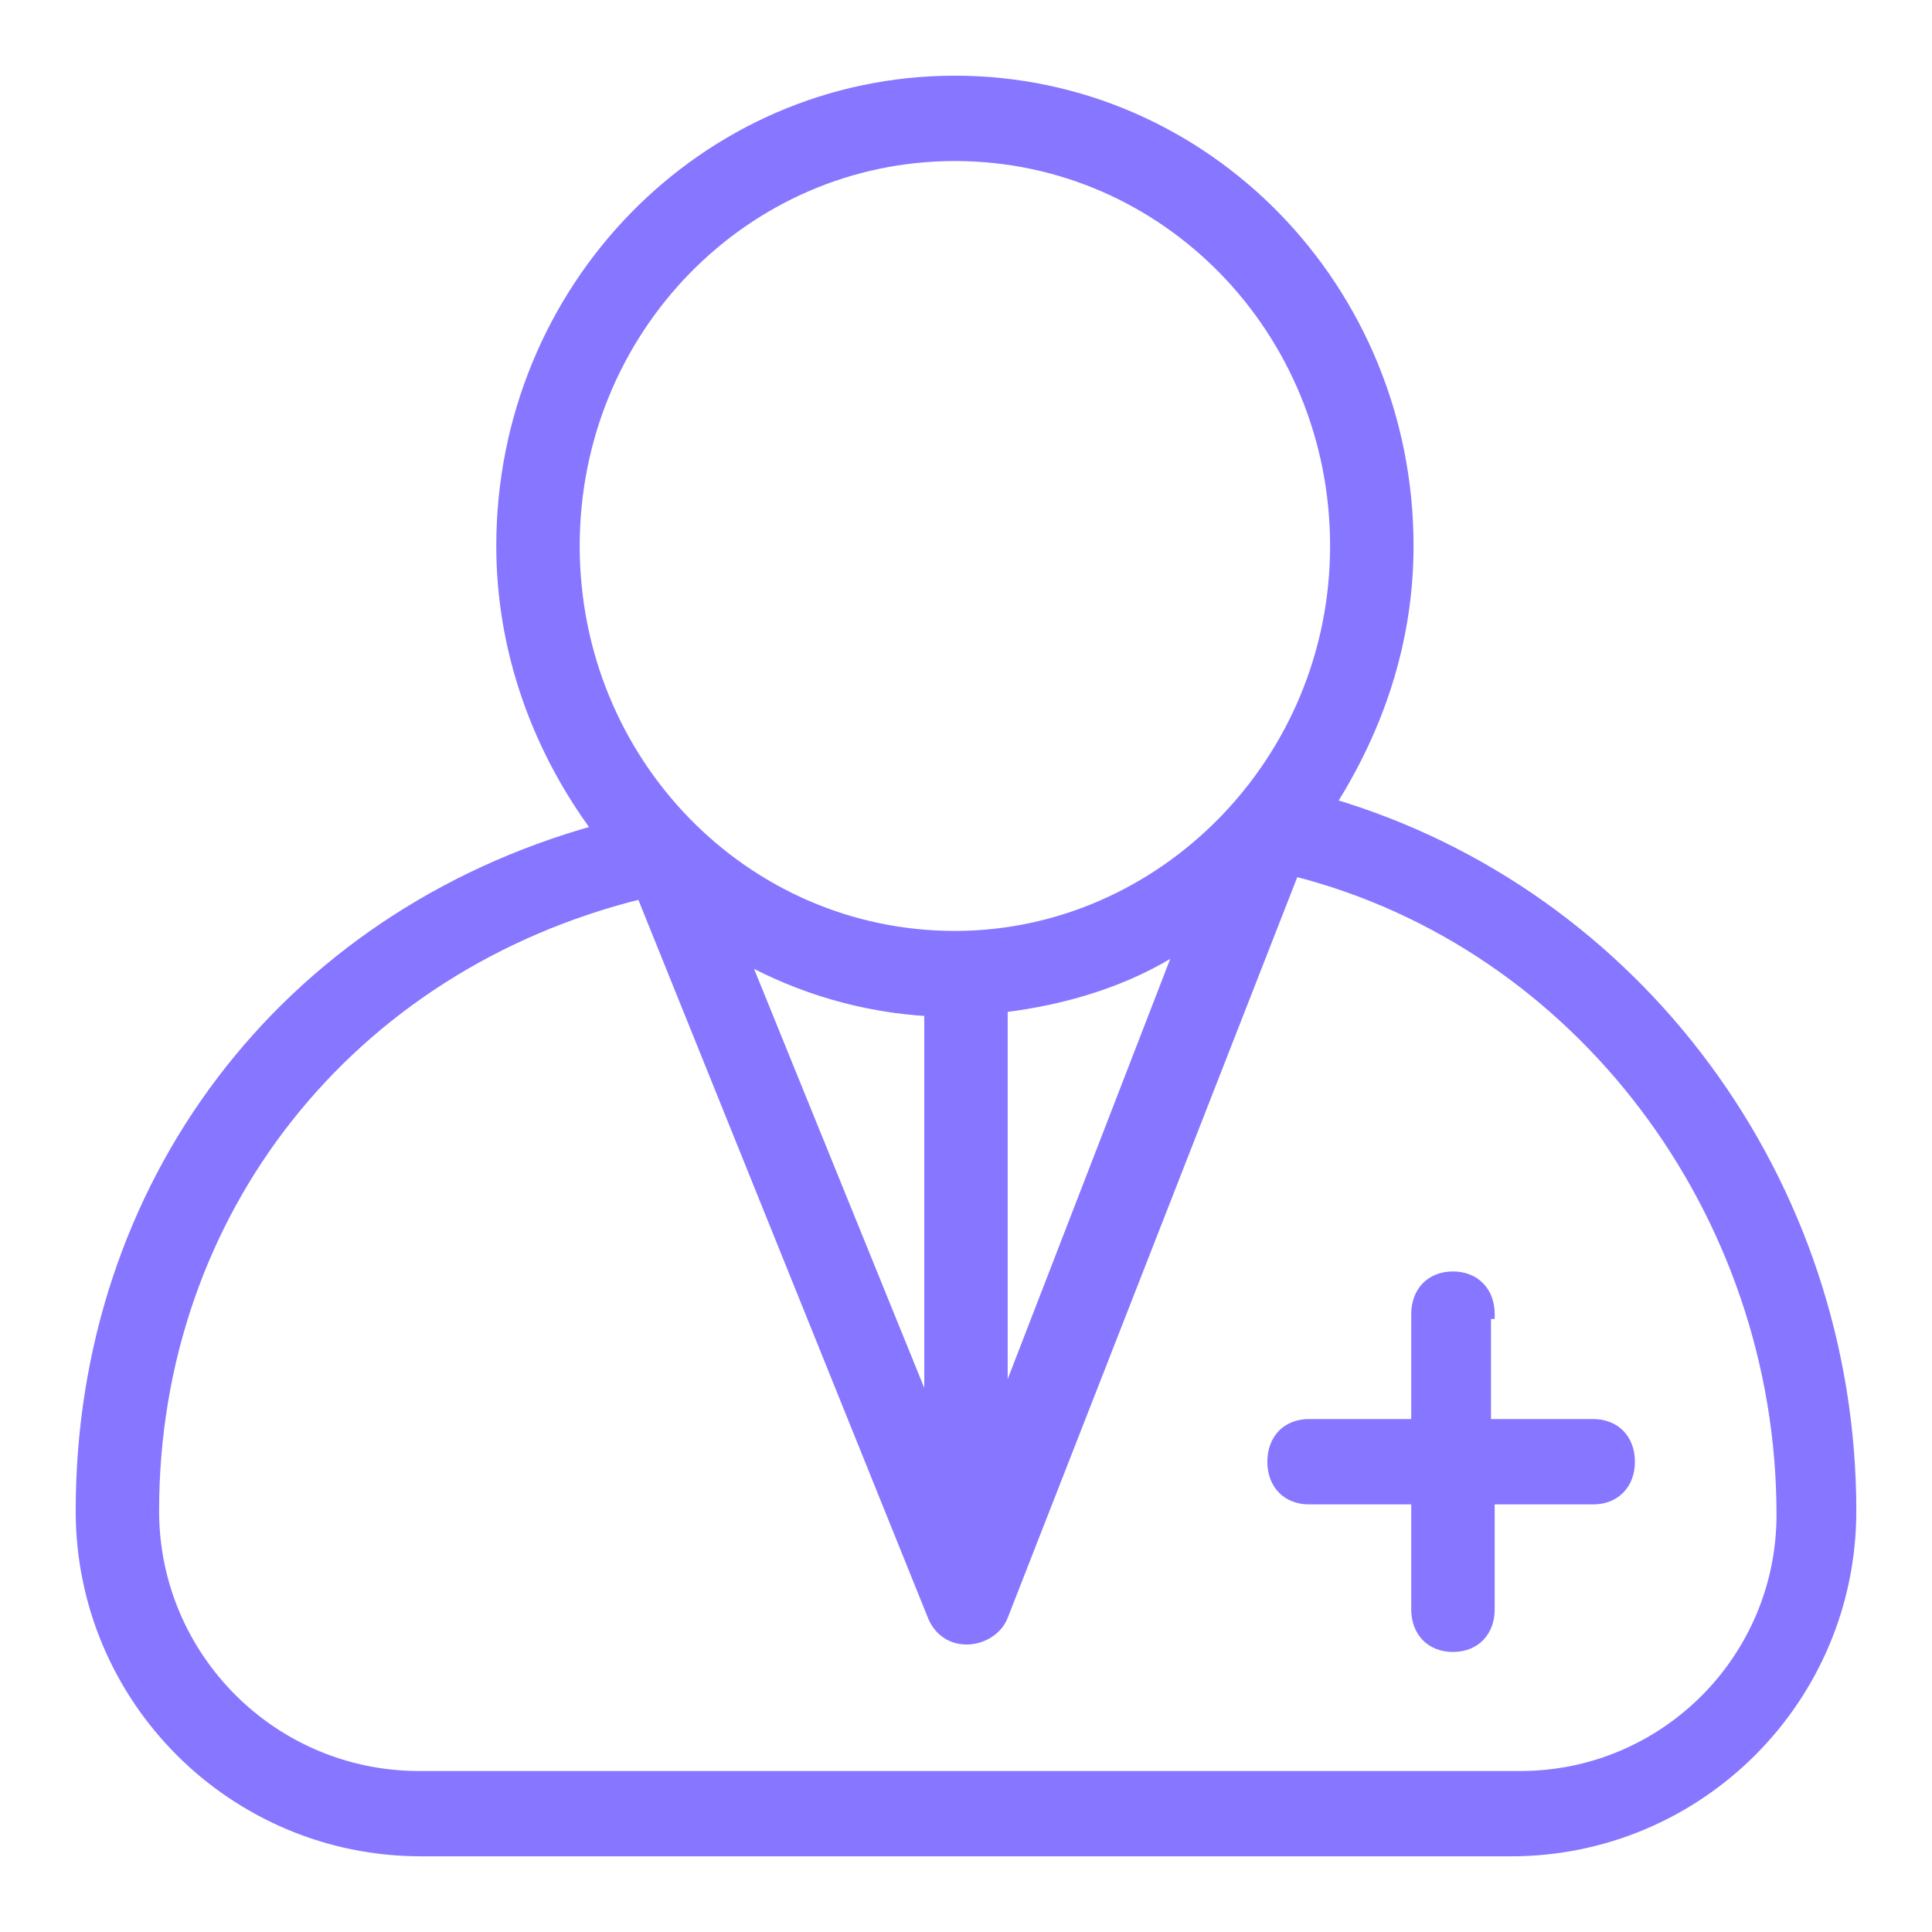
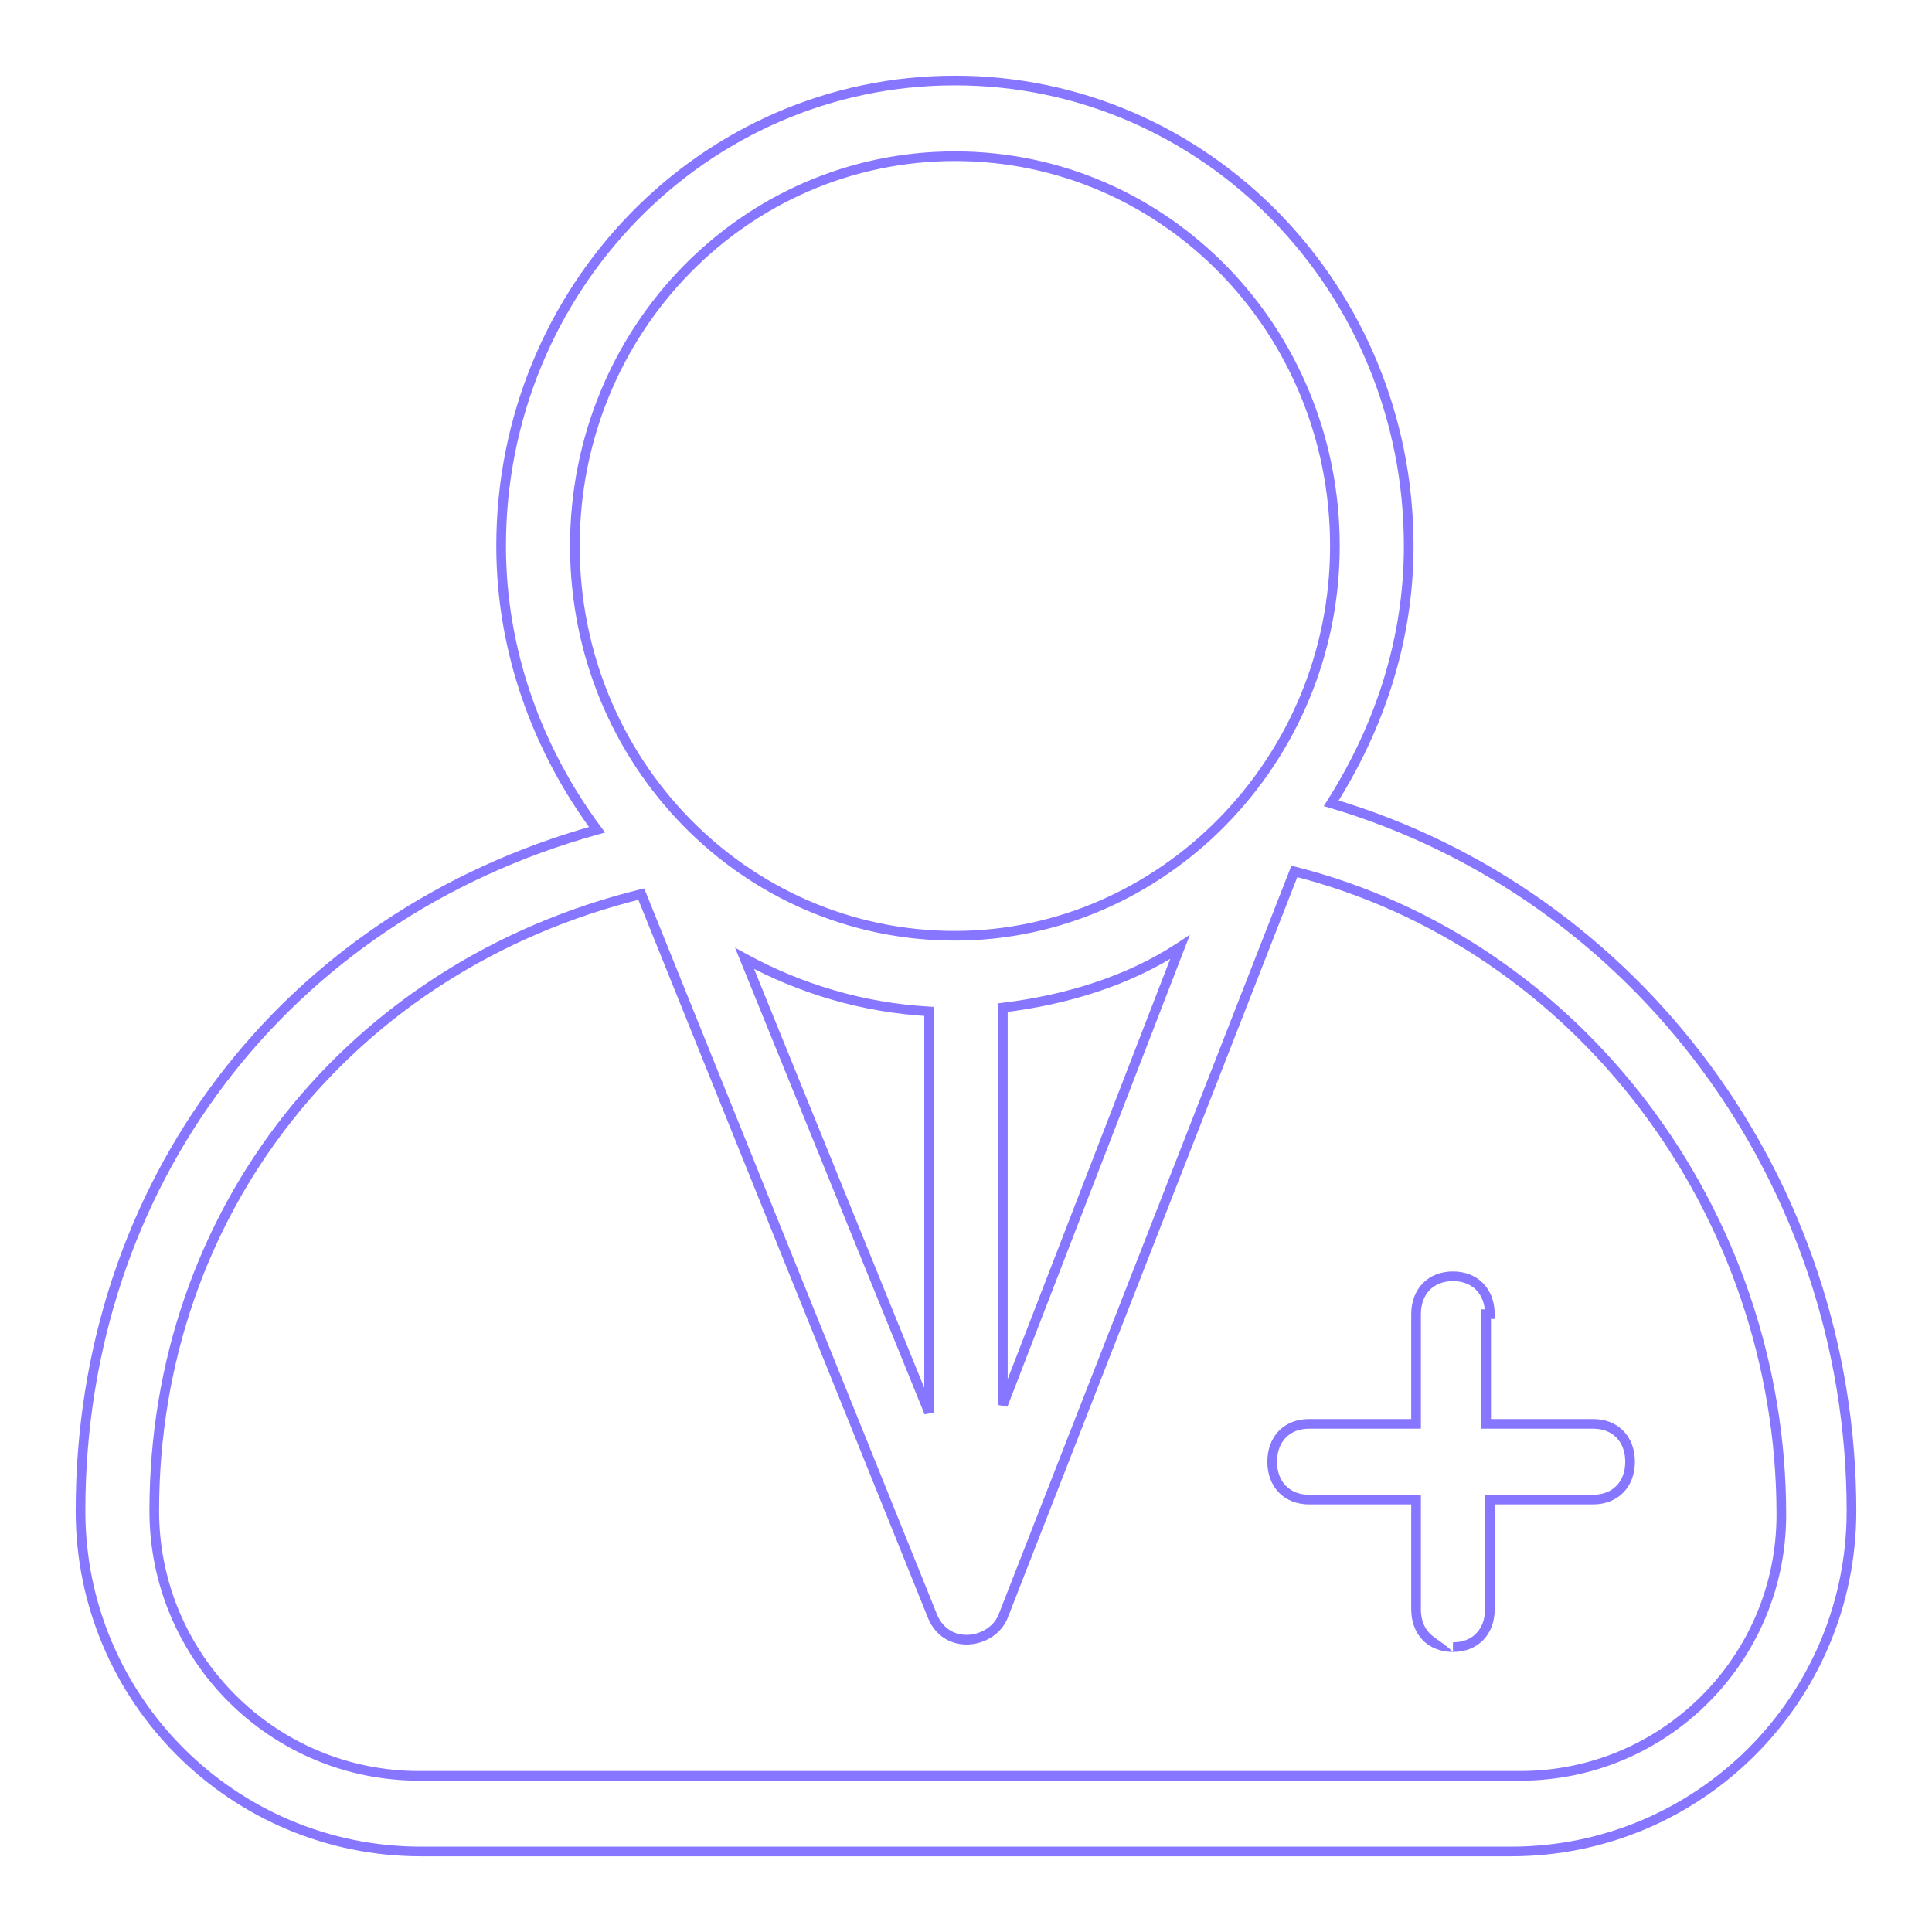
<svg xmlns="http://www.w3.org/2000/svg" width="40" height="40" viewBox="0 0 40 40" fill="none">
-   <path fill-rule="evenodd" clip-rule="evenodd" d="M29.166 11.303C29.166 13.262 28.555 15.064 27.562 16.631C33.902 18.511 38.333 24.466 38.333 31.282C38.333 35.176 35.176 38.333 31.282 38.333H8.718C4.824 38.333 1.667 35.176 1.667 31.282C1.667 24.544 5.868 18.982 12.361 17.18C11.139 15.534 10.375 13.497 10.375 11.303C10.375 5.976 14.576 1.667 19.77 1.667C24.965 1.667 29.166 5.976 29.166 11.303ZM15.416 19.844L19.235 29.245V20.941C17.86 20.862 16.562 20.47 15.416 19.844ZM24.43 19.608C23.361 20.313 22.062 20.705 20.764 20.862V29.088L24.43 19.608ZM27.639 11.304C27.639 6.838 24.125 3.234 19.77 3.234C15.416 3.234 11.902 6.838 11.902 11.304C11.902 15.77 15.416 19.374 19.77 19.374C24.048 19.374 27.639 15.77 27.639 11.304ZM3.194 31.282C3.194 34.311 5.649 36.767 8.678 36.767L31.475 36.767C34.461 36.767 36.881 34.346 36.881 31.36C36.881 25.093 32.68 19.53 26.798 18.041L20.763 33.476C20.534 34.024 19.617 34.181 19.312 33.476L13.277 18.512C7.243 20 3.194 25.093 3.194 31.282ZM30.082 26.424C30.54 26.424 30.846 26.738 30.846 27.208H30.77V29.48H32.985C33.443 29.48 33.749 29.793 33.749 30.263C33.749 30.733 33.443 31.047 32.985 31.047H30.846V33.319C30.846 33.789 30.54 34.102 30.082 34.102C29.624 34.102 29.318 33.789 29.318 33.319V31.047H27.103C26.645 31.047 26.339 30.733 26.339 30.263C26.339 29.793 26.645 29.48 27.103 29.48H29.318V27.208C29.318 26.738 29.624 26.424 30.082 26.424Z" fill="#8776FF" />
-   <path d="M27.562 16.631L27.478 16.578L27.407 16.689L27.534 16.727L27.562 16.631ZM38.333 31.282H38.433V31.282L38.333 31.282ZM12.361 17.18L12.387 17.276L12.528 17.237L12.441 17.12L12.361 17.18ZM19.235 29.245L19.143 29.283L19.335 29.245H19.235ZM15.416 19.844L15.464 19.756L15.218 19.621L15.324 19.881L15.416 19.844ZM19.235 20.941H19.335V20.846L19.241 20.841L19.235 20.941ZM20.764 20.862L20.752 20.762L20.663 20.773V20.862H20.764ZM24.43 19.608L24.523 19.644L24.636 19.352L24.375 19.525L24.43 19.608ZM20.764 29.088H20.663L20.857 29.125L20.764 29.088ZM8.678 36.767L8.678 36.867L8.678 36.767ZM31.475 36.767V36.867V36.767ZM36.881 31.36L36.981 31.36V31.36H36.881ZM26.798 18.041L26.823 17.945L26.737 17.923L26.705 18.005L26.798 18.041ZM20.763 33.476L20.856 33.514L20.857 33.512L20.763 33.476ZM19.312 33.476L19.219 33.513L19.22 33.516L19.312 33.476ZM13.277 18.512L13.37 18.474L13.337 18.394L13.253 18.414L13.277 18.512ZM30.846 27.208V27.308H30.946V27.208H30.846ZM30.77 27.208V27.108H30.669V27.208H30.77ZM30.77 29.48H30.669V29.58H30.77V29.48ZM30.846 31.047V30.947H30.746V31.047H30.846ZM29.318 31.047H29.418V30.947H29.318V31.047ZM29.318 29.48V29.58H29.418V29.48H29.318ZM27.646 16.685C28.648 15.104 29.266 13.284 29.266 11.303H29.066C29.066 13.241 28.462 15.024 27.478 16.578L27.646 16.685ZM38.433 31.282C38.433 24.423 33.974 18.428 27.59 16.535L27.534 16.727C33.83 18.594 38.233 24.509 38.233 31.282L38.433 31.282ZM31.282 38.433C35.231 38.433 38.433 35.232 38.433 31.282H38.233C38.233 35.121 35.121 38.233 31.282 38.233V38.433ZM8.718 38.433H31.282V38.233H8.718V38.433ZM1.567 31.282C1.567 35.232 4.768 38.433 8.718 38.433V38.233C4.879 38.233 1.767 35.121 1.767 31.282H1.567ZM12.334 17.083C5.798 18.897 1.567 24.5 1.567 31.282H1.767C1.767 24.589 5.938 19.066 12.387 17.276L12.334 17.083ZM10.275 11.303C10.275 13.521 11.047 15.578 12.28 17.239L12.441 17.12C11.23 15.49 10.475 13.474 10.475 11.303H10.275ZM19.77 1.567C14.519 1.567 10.275 5.923 10.275 11.303H10.475C10.475 6.029 14.634 1.767 19.77 1.767V1.567ZM29.266 11.303C29.266 5.923 25.022 1.567 19.77 1.567V1.767C24.907 1.767 29.066 6.029 29.066 11.303H29.266ZM19.328 29.208L15.509 19.806L15.324 19.881L19.143 29.283L19.328 29.208ZM19.136 20.941V29.245H19.335V20.941H19.136ZM15.368 19.931C16.526 20.565 17.839 20.961 19.23 21.04L19.241 20.841C17.882 20.763 16.598 20.376 15.464 19.756L15.368 19.931ZM20.775 20.961C22.085 20.803 23.399 20.407 24.485 19.692L24.375 19.525C23.322 20.219 22.039 20.607 20.752 20.762L20.775 20.961ZM20.863 29.088V20.862H20.663V29.088H20.863ZM24.337 19.572L20.67 29.052L20.857 29.125L24.523 19.644L24.337 19.572ZM19.77 3.334C24.067 3.334 27.538 6.891 27.538 11.304H27.738C27.738 6.785 24.182 3.134 19.77 3.134V3.334ZM12.002 11.304C12.002 6.891 15.474 3.334 19.77 3.334V3.134C15.358 3.134 11.802 6.785 11.802 11.304H12.002ZM19.77 19.274C15.474 19.274 12.002 15.717 12.002 11.304H11.802C11.802 15.822 15.359 19.474 19.77 19.474V19.274ZM27.538 11.304C27.538 15.716 23.991 19.274 19.77 19.274V19.474C24.105 19.474 27.738 15.823 27.738 11.304H27.538ZM8.678 36.667C5.705 36.667 3.294 34.256 3.294 31.282H3.094C3.094 34.367 5.594 36.867 8.678 36.867L8.678 36.667ZM31.475 36.667L8.678 36.667L8.678 36.867L31.475 36.867V36.667ZM36.781 31.36C36.781 34.291 34.405 36.667 31.475 36.667V36.867C34.516 36.867 36.981 34.401 36.981 31.36L36.781 31.36ZM26.773 18.138C32.609 19.615 36.781 25.136 36.781 31.36H36.981C36.981 25.049 32.751 19.445 26.823 17.945L26.773 18.138ZM20.857 33.512L26.891 18.078L26.705 18.005L20.67 33.439L20.857 33.512ZM19.22 33.516C19.392 33.911 19.739 34.068 20.073 34.046C20.4 34.024 20.724 33.829 20.856 33.514L20.671 33.437C20.573 33.671 20.324 33.828 20.06 33.846C19.801 33.863 19.538 33.746 19.404 33.436L19.22 33.516ZM13.184 18.549L19.219 33.513L19.405 33.438L13.37 18.474L13.184 18.549ZM3.294 31.282C3.294 25.14 7.31 20.087 13.301 18.609L13.253 18.414C7.175 19.914 3.094 25.046 3.094 31.282H3.294ZM30.946 27.208C30.946 26.951 30.862 26.728 30.707 26.57C30.553 26.411 30.335 26.324 30.082 26.324V26.524C30.288 26.524 30.452 26.594 30.564 26.709C30.677 26.825 30.746 26.995 30.746 27.208H30.946ZM30.77 27.308H30.846V27.108H30.77V27.308ZM30.869 29.48V27.208H30.669V29.48H30.869ZM32.985 29.38H30.77V29.58H32.985V29.38ZM33.849 30.263C33.849 30.006 33.765 29.784 33.61 29.625C33.455 29.466 33.237 29.38 32.985 29.38V29.58C33.19 29.58 33.354 29.649 33.467 29.765C33.58 29.881 33.649 30.05 33.649 30.263H33.849ZM32.985 31.147C33.237 31.147 33.455 31.06 33.61 30.901C33.765 30.742 33.849 30.52 33.849 30.263H33.649C33.649 30.476 33.58 30.646 33.467 30.761C33.354 30.877 33.19 30.947 32.985 30.947V31.147ZM30.846 31.147H32.985V30.947H30.846V31.147ZM30.946 33.319V31.047H30.746V33.319H30.946ZM30.082 34.202C30.335 34.202 30.553 34.115 30.707 33.957C30.862 33.798 30.946 33.576 30.946 33.319H30.746C30.746 33.532 30.677 33.701 30.564 33.817C30.452 33.932 30.288 34.002 30.082 34.002V34.202ZM29.218 33.319C29.218 33.576 29.302 33.798 29.456 33.957C29.611 34.115 29.829 34.202 30.082 34.202V34.002C29.876 34.002 29.712 33.932 29.6 33.817C29.487 33.701 29.418 33.532 29.418 33.319H29.218ZM29.218 31.047V33.319H29.418V31.047H29.218ZM27.103 31.147H29.318V30.947H27.103V31.147ZM26.239 30.263C26.239 30.52 26.323 30.742 26.477 30.901C26.632 31.06 26.85 31.147 27.103 31.147V30.947C26.897 30.947 26.733 30.877 26.621 30.761C26.508 30.646 26.439 30.476 26.439 30.263H26.239ZM27.103 29.38C26.85 29.38 26.632 29.466 26.477 29.625C26.323 29.784 26.239 30.006 26.239 30.263H26.439C26.439 30.05 26.508 29.881 26.621 29.765C26.733 29.649 26.897 29.58 27.103 29.58V29.38ZM29.318 29.38H27.103V29.58H29.318V29.38ZM29.218 27.208V29.48H29.418V27.208H29.218ZM30.082 26.324C29.829 26.324 29.611 26.411 29.456 26.57C29.302 26.728 29.218 26.951 29.218 27.208H29.418C29.418 26.995 29.487 26.825 29.6 26.709C29.712 26.594 29.876 26.524 30.082 26.524V26.324Z" fill="#8776FF" />
+   <path d="M27.562 16.631L27.478 16.578L27.407 16.689L27.534 16.727L27.562 16.631ZM38.333 31.282H38.433V31.282L38.333 31.282ZM12.361 17.18L12.387 17.276L12.528 17.237L12.441 17.12L12.361 17.18ZM19.235 29.245L19.143 29.283L19.335 29.245H19.235ZM15.416 19.844L15.464 19.756L15.218 19.621L15.324 19.881L15.416 19.844ZM19.235 20.941H19.335V20.846L19.241 20.841L19.235 20.941ZM20.764 20.862L20.752 20.762L20.663 20.773V20.862H20.764ZM24.43 19.608L24.523 19.644L24.636 19.352L24.375 19.525L24.43 19.608ZM20.764 29.088H20.663L20.857 29.125L20.764 29.088ZM8.678 36.767L8.678 36.867L8.678 36.767ZM31.475 36.767V36.867V36.767ZM36.881 31.36L36.981 31.36V31.36H36.881ZM26.798 18.041L26.823 17.945L26.737 17.923L26.705 18.005L26.798 18.041ZM20.763 33.476L20.856 33.514L20.857 33.512L20.763 33.476ZM19.312 33.476L19.219 33.513L19.22 33.516L19.312 33.476ZM13.277 18.512L13.37 18.474L13.337 18.394L13.253 18.414L13.277 18.512ZM30.846 27.208V27.308H30.946V27.208H30.846ZM30.77 27.208V27.108H30.669V27.208H30.77ZM30.77 29.48H30.669V29.58H30.77V29.48ZM30.846 31.047V30.947H30.746V31.047H30.846ZM29.318 31.047H29.418V30.947H29.318V31.047ZM29.318 29.48V29.58H29.418V29.48H29.318ZM27.646 16.685C28.648 15.104 29.266 13.284 29.266 11.303H29.066C29.066 13.241 28.462 15.024 27.478 16.578L27.646 16.685ZM38.433 31.282C38.433 24.423 33.974 18.428 27.59 16.535L27.534 16.727C33.83 18.594 38.233 24.509 38.233 31.282L38.433 31.282ZM31.282 38.433C35.231 38.433 38.433 35.232 38.433 31.282H38.233C38.233 35.121 35.121 38.233 31.282 38.233V38.433ZM8.718 38.433H31.282V38.233H8.718V38.433ZM1.567 31.282C1.567 35.232 4.768 38.433 8.718 38.433V38.233C4.879 38.233 1.767 35.121 1.767 31.282H1.567ZM12.334 17.083C5.798 18.897 1.567 24.5 1.567 31.282H1.767C1.767 24.589 5.938 19.066 12.387 17.276L12.334 17.083ZM10.275 11.303C10.275 13.521 11.047 15.578 12.28 17.239L12.441 17.12C11.23 15.49 10.475 13.474 10.475 11.303H10.275ZM19.77 1.567C14.519 1.567 10.275 5.923 10.275 11.303H10.475C10.475 6.029 14.634 1.767 19.77 1.767V1.567ZM29.266 11.303C29.266 5.923 25.022 1.567 19.77 1.567V1.767C24.907 1.767 29.066 6.029 29.066 11.303H29.266ZM19.328 29.208L15.509 19.806L15.324 19.881L19.143 29.283L19.328 29.208ZM19.136 20.941V29.245H19.335V20.941H19.136ZM15.368 19.931C16.526 20.565 17.839 20.961 19.23 21.04L19.241 20.841C17.882 20.763 16.598 20.376 15.464 19.756L15.368 19.931ZM20.775 20.961C22.085 20.803 23.399 20.407 24.485 19.692L24.375 19.525C23.322 20.219 22.039 20.607 20.752 20.762L20.775 20.961ZM20.863 29.088V20.862H20.663V29.088H20.863ZM24.337 19.572L20.67 29.052L20.857 29.125L24.523 19.644L24.337 19.572ZM19.77 3.334C24.067 3.334 27.538 6.891 27.538 11.304H27.738C27.738 6.785 24.182 3.134 19.77 3.134V3.334ZM12.002 11.304C12.002 6.891 15.474 3.334 19.77 3.334V3.134C15.358 3.134 11.802 6.785 11.802 11.304H12.002ZM19.77 19.274C15.474 19.274 12.002 15.717 12.002 11.304H11.802C11.802 15.822 15.359 19.474 19.77 19.474V19.274ZM27.538 11.304C27.538 15.716 23.991 19.274 19.77 19.274V19.474C24.105 19.474 27.738 15.823 27.738 11.304H27.538ZM8.678 36.667C5.705 36.667 3.294 34.256 3.294 31.282H3.094C3.094 34.367 5.594 36.867 8.678 36.867L8.678 36.667ZM31.475 36.667L8.678 36.667L8.678 36.867L31.475 36.867V36.667ZM36.781 31.36C36.781 34.291 34.405 36.667 31.475 36.667V36.867C34.516 36.867 36.981 34.401 36.981 31.36L36.781 31.36ZM26.773 18.138C32.609 19.615 36.781 25.136 36.781 31.36H36.981C36.981 25.049 32.751 19.445 26.823 17.945L26.773 18.138ZM20.857 33.512L26.891 18.078L26.705 18.005L20.67 33.439L20.857 33.512ZM19.22 33.516C19.392 33.911 19.739 34.068 20.073 34.046C20.4 34.024 20.724 33.829 20.856 33.514L20.671 33.437C20.573 33.671 20.324 33.828 20.06 33.846C19.801 33.863 19.538 33.746 19.404 33.436L19.22 33.516ZM13.184 18.549L19.219 33.513L19.405 33.438L13.37 18.474L13.184 18.549ZM3.294 31.282C3.294 25.14 7.31 20.087 13.301 18.609L13.253 18.414C7.175 19.914 3.094 25.046 3.094 31.282H3.294ZM30.946 27.208C30.946 26.951 30.862 26.728 30.707 26.57C30.553 26.411 30.335 26.324 30.082 26.324V26.524C30.288 26.524 30.452 26.594 30.564 26.709C30.677 26.825 30.746 26.995 30.746 27.208H30.946ZM30.77 27.308H30.846V27.108H30.77V27.308ZM30.869 29.48V27.208H30.669V29.48H30.869ZM32.985 29.38H30.77V29.58H32.985V29.38ZM33.849 30.263C33.849 30.006 33.765 29.784 33.61 29.625C33.455 29.466 33.237 29.38 32.985 29.38V29.58C33.19 29.58 33.354 29.649 33.467 29.765C33.58 29.881 33.649 30.05 33.649 30.263H33.849ZM32.985 31.147C33.237 31.147 33.455 31.06 33.61 30.901C33.765 30.742 33.849 30.52 33.849 30.263H33.649C33.649 30.476 33.58 30.646 33.467 30.761C33.354 30.877 33.19 30.947 32.985 30.947V31.147ZM30.846 31.147H32.985V30.947H30.846V31.147ZM30.946 33.319V31.047H30.746V33.319H30.946ZM30.082 34.202C30.335 34.202 30.553 34.115 30.707 33.957C30.862 33.798 30.946 33.576 30.946 33.319H30.746C30.746 33.532 30.677 33.701 30.564 33.817C30.452 33.932 30.288 34.002 30.082 34.002V34.202ZM29.218 33.319C29.218 33.576 29.302 33.798 29.456 33.957C29.611 34.115 29.829 34.202 30.082 34.202C29.876 34.002 29.712 33.932 29.6 33.817C29.487 33.701 29.418 33.532 29.418 33.319H29.218ZM29.218 31.047V33.319H29.418V31.047H29.218ZM27.103 31.147H29.318V30.947H27.103V31.147ZM26.239 30.263C26.239 30.52 26.323 30.742 26.477 30.901C26.632 31.06 26.85 31.147 27.103 31.147V30.947C26.897 30.947 26.733 30.877 26.621 30.761C26.508 30.646 26.439 30.476 26.439 30.263H26.239ZM27.103 29.38C26.85 29.38 26.632 29.466 26.477 29.625C26.323 29.784 26.239 30.006 26.239 30.263H26.439C26.439 30.05 26.508 29.881 26.621 29.765C26.733 29.649 26.897 29.58 27.103 29.58V29.38ZM29.318 29.38H27.103V29.58H29.318V29.38ZM29.218 27.208V29.48H29.418V27.208H29.218ZM30.082 26.324C29.829 26.324 29.611 26.411 29.456 26.57C29.302 26.728 29.218 26.951 29.218 27.208H29.418C29.418 26.995 29.487 26.825 29.6 26.709C29.712 26.594 29.876 26.524 30.082 26.524V26.324Z" fill="#8776FF" />
</svg>